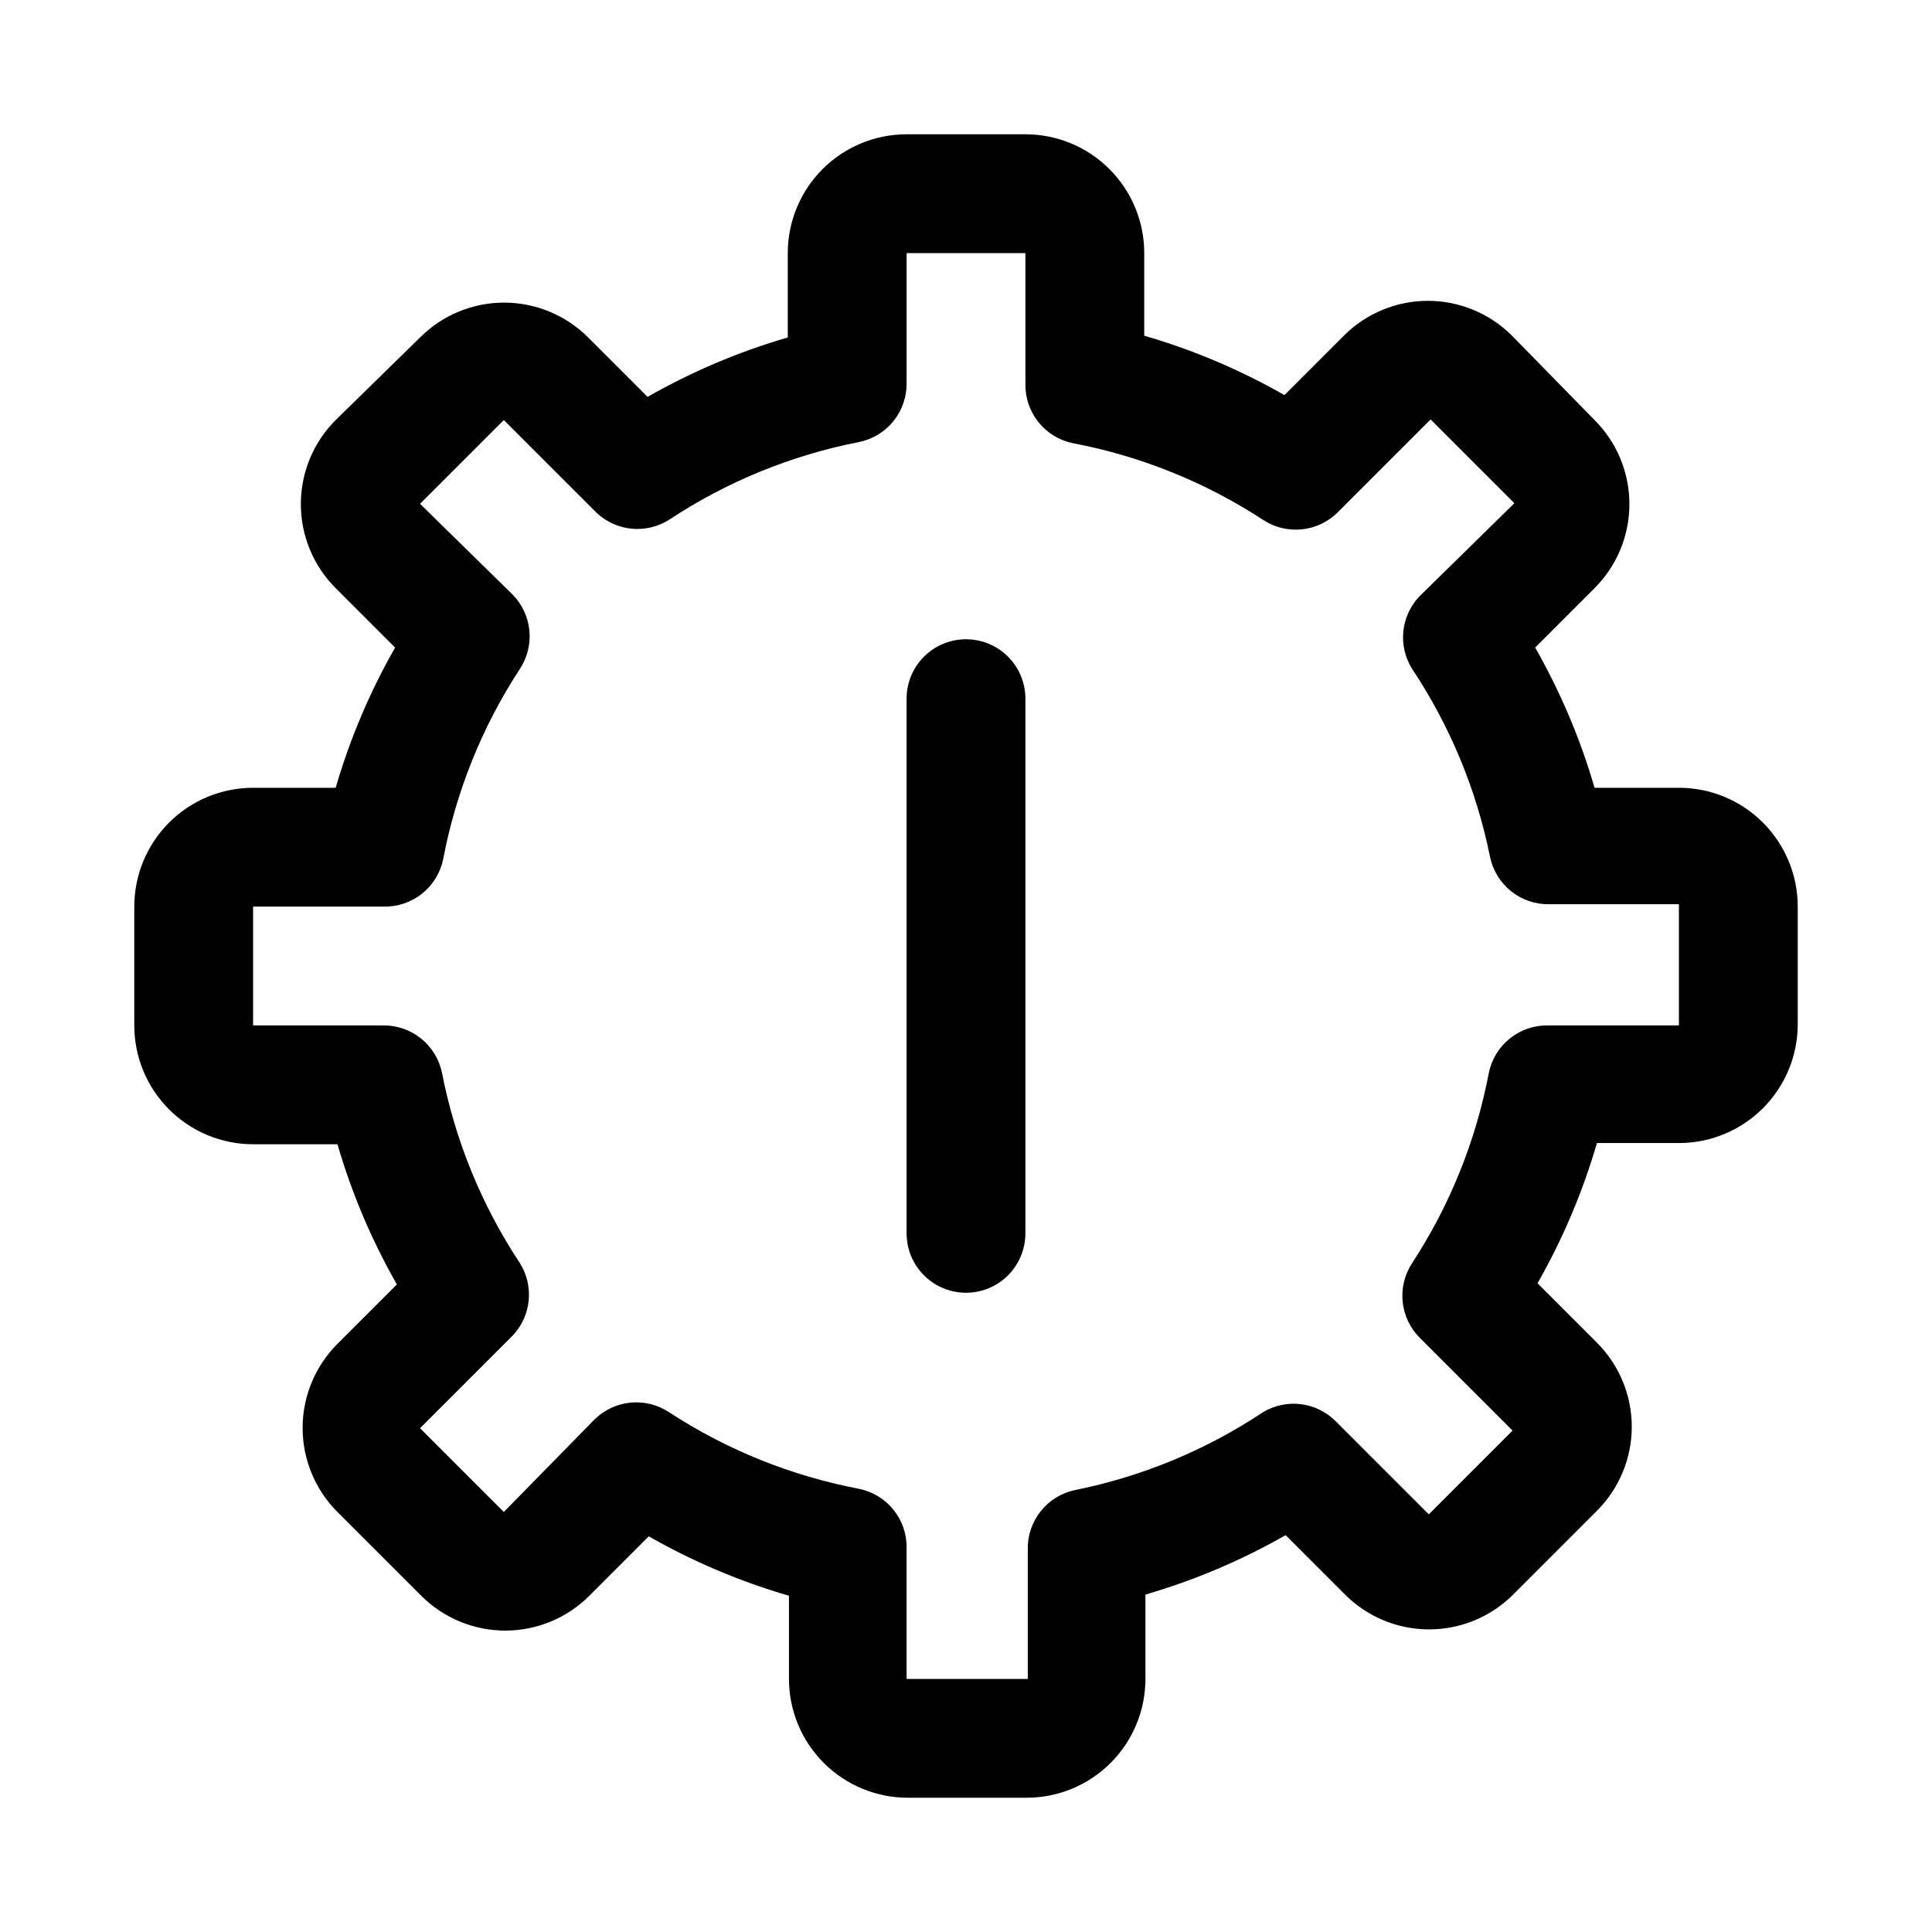
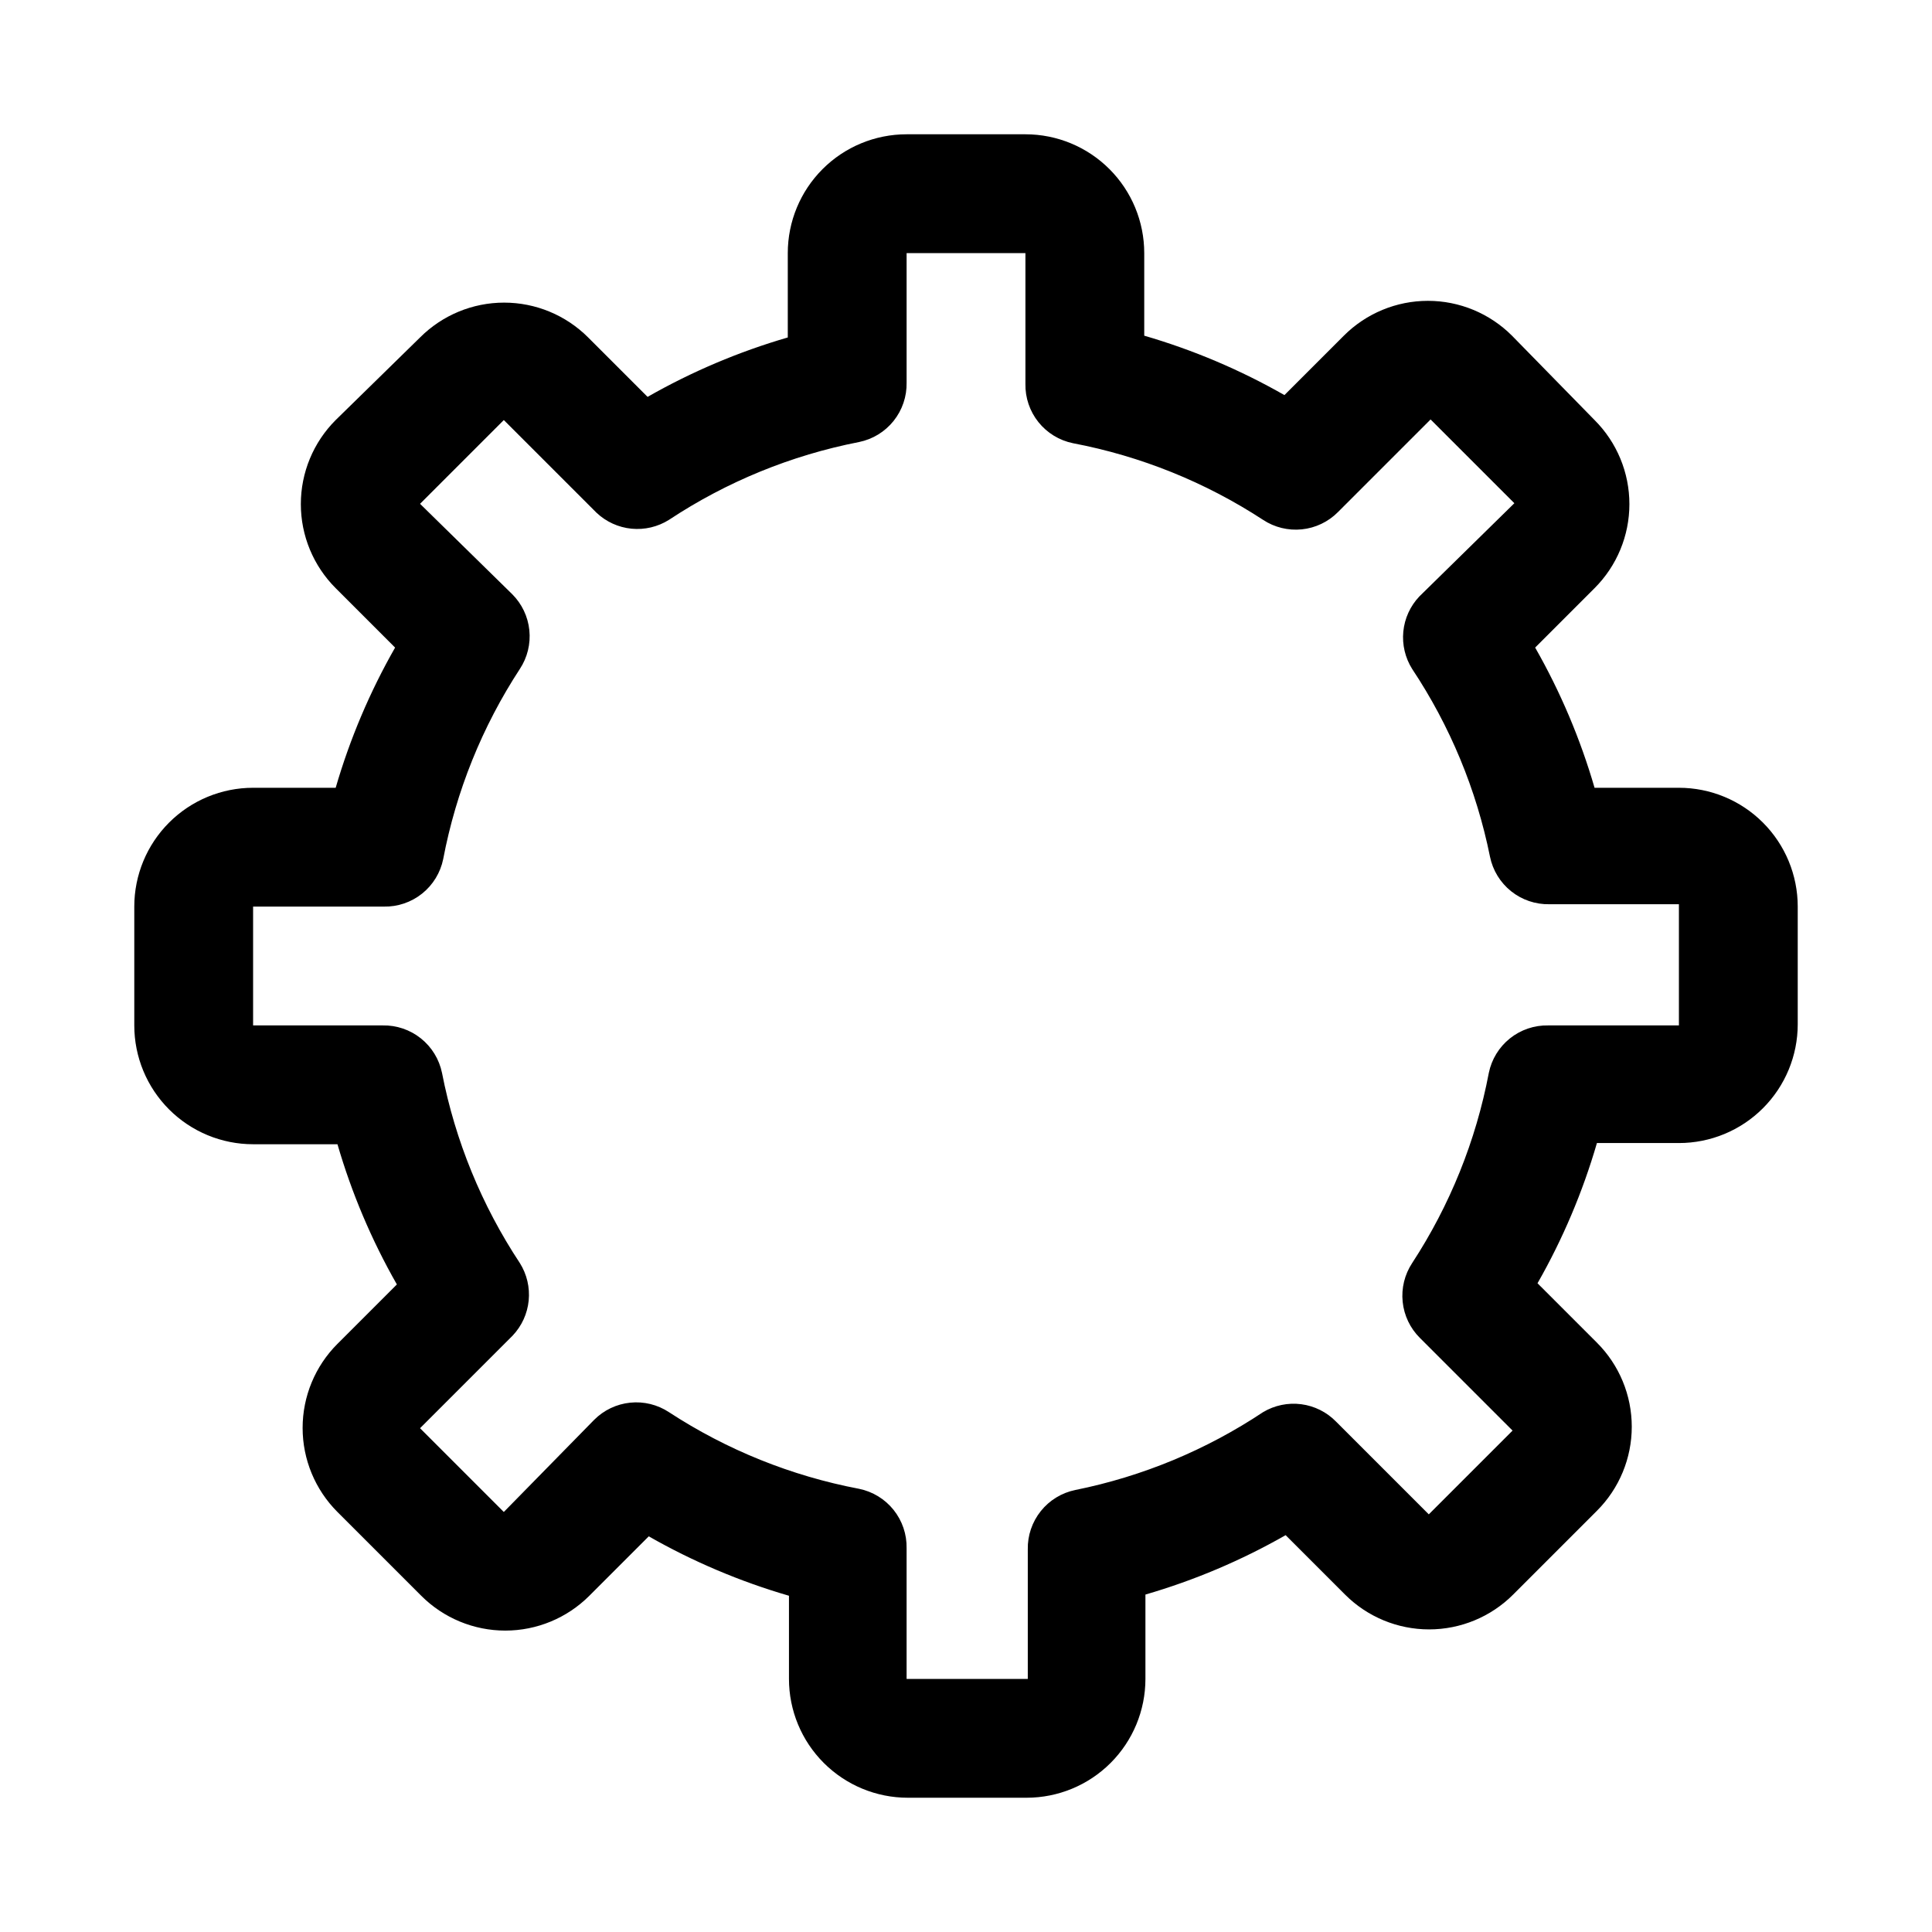
<svg xmlns="http://www.w3.org/2000/svg" fill="#000000" width="800px" height="800px" version="1.1" viewBox="144 144 512 512">
  <g>
    <path d="m588.93 352.77h-22.355c-3.766-12.961-9.051-25.434-15.742-37.156l15.742-15.742c5.914-5.906 9.234-13.922 9.234-22.277 0-8.359-3.32-16.371-9.234-22.277l-21.883-22.359c-5.906-5.91-13.922-9.234-22.277-9.234-8.359 0-16.375 3.324-22.281 9.234l-15.742 15.742v0.004c-11.723-6.691-24.195-11.977-37.156-15.746v-21.883c0-8.352-3.316-16.359-9.223-22.266s-13.914-9.223-22.266-9.223h-31.488c-8.352 0-16.359 3.316-22.266 9.223s-9.223 13.914-9.223 22.266v22.355c-12.961 3.769-25.434 9.051-37.156 15.746l-15.742-15.742v-0.004c-5.906-5.91-13.922-9.234-22.277-9.234-8.359 0-16.371 3.324-22.277 9.234l-22.359 21.887c-5.91 5.906-9.234 13.918-9.234 22.277 0 8.355 3.324 16.371 9.234 22.277l15.742 15.742h0.004c-6.691 11.723-11.977 24.195-15.746 37.156h-21.883c-8.352 0-16.359 3.316-22.266 9.223s-9.223 13.914-9.223 22.266v31.488c0 8.352 3.316 16.359 9.223 22.266s13.914 9.223 22.266 9.223h22.355c3.769 12.961 9.051 25.434 15.746 37.156l-15.742 15.742h-0.004c-5.91 5.906-9.234 13.922-9.234 22.281 0 8.355 3.324 16.371 9.234 22.277l22.199 22.199c5.906 5.91 13.922 9.234 22.277 9.234 8.359 0 16.371-3.324 22.277-9.234l15.746-15.746c11.723 6.691 24.195 11.977 37.156 15.746v22.039c0 8.352 3.316 16.363 9.223 22.266 5.906 5.906 13.914 9.223 22.266 9.223h31.488c8.352 0 16.359-3.316 22.266-9.223 5.902-5.902 9.223-13.914 9.223-22.266v-22.355c12.961-3.766 25.434-9.051 37.156-15.742l15.742 15.742c5.906 5.914 13.922 9.234 22.277 9.234 8.359 0 16.371-3.32 22.277-9.234l22.199-22.199c5.914-5.906 9.234-13.922 9.234-22.277s-3.32-16.371-9.234-22.277l-15.742-15.742v-0.004c6.691-11.723 11.977-24.191 15.742-37.156h21.727c8.352 0 16.363-3.316 22.266-9.223 5.906-5.902 9.223-13.914 9.223-22.266v-31.172c0-8.352-3.316-16.359-9.223-22.266-5.902-5.906-13.914-9.223-22.266-9.223zm0 62.977h-34.637c-3.684-0.074-7.273 1.145-10.152 3.445-2.875 2.305-4.856 5.539-5.59 9.148-3.41 17.961-10.312 35.078-20.312 50.383-2 3.035-2.891 6.668-2.516 10.285 0.371 3.613 1.984 6.992 4.562 9.551l24.562 24.562-22.199 22.199-24.562-24.562c-2.473-2.535-5.731-4.168-9.242-4.625-3.516-0.457-7.082 0.285-10.121 2.106-15.09 10.035-31.988 17.043-49.75 20.625-3.609 0.738-6.848 2.715-9.148 5.594-2.301 2.875-3.523 6.469-3.449 10.152v34.32h-32.117v-34.637c0.074-3.684-1.145-7.273-3.445-10.152-2.301-2.875-5.539-4.856-9.148-5.59-17.961-3.41-35.078-10.312-50.383-20.312-3.035-2-6.668-2.891-10.281-2.516-3.617 0.371-6.992 1.984-9.555 4.562l-23.93 24.406-22.199-22.199 24.562-24.562h-0.004c2.402-2.539 3.891-5.801 4.234-9.281 0.34-3.477-0.484-6.969-2.344-9.926-10.109-15.281-17.117-32.398-20.625-50.383-0.738-3.609-2.715-6.844-5.594-9.148-2.875-2.301-6.469-3.519-10.152-3.445h-34.32v-31.488h34.637c3.684 0.074 7.277-1.145 10.152-3.445 2.875-2.301 4.856-5.539 5.59-9.148 3.414-17.961 10.312-35.078 20.312-50.383 2-3.035 2.891-6.668 2.516-10.281-0.371-3.617-1.984-6.992-4.562-9.555l-24.402-23.93 22.199-22.199 24.559 24.559c2.539 2.402 5.805 3.891 9.281 4.234 3.477 0.34 6.969-0.484 9.926-2.344 15.281-10.109 32.398-17.117 50.383-20.625 3.609-0.738 6.848-2.715 9.148-5.594 2.301-2.875 3.519-6.469 3.445-10.152v-34.32h31.488v34.637c-0.074 3.684 1.145 7.277 3.445 10.152 2.305 2.875 5.539 4.856 9.148 5.59 17.961 3.414 35.078 10.312 50.383 20.312 3.035 2 6.668 2.891 10.285 2.516 3.613-0.371 6.992-1.984 9.551-4.562l24.562-24.562 22.199 22.199-25.191 24.719c-2.402 2.539-3.891 5.805-4.234 9.281-0.34 3.477 0.484 6.969 2.344 9.926 10.035 15.09 17.043 31.988 20.625 49.754 0.738 3.609 2.715 6.844 5.594 9.148 2.875 2.301 6.469 3.519 10.152 3.445h34.32z" />
-     <path d="m400 313.41c-4.176 0-8.18 1.66-11.133 4.609-2.953 2.953-4.613 6.961-4.613 11.133v141.7c0 5.625 3 10.82 7.871 13.633s10.875 2.812 15.746 0 7.871-8.008 7.871-13.633v-141.7c0-4.172-1.66-8.18-4.609-11.133-2.953-2.949-6.957-4.609-11.133-4.609z" />
  </g>
</svg>